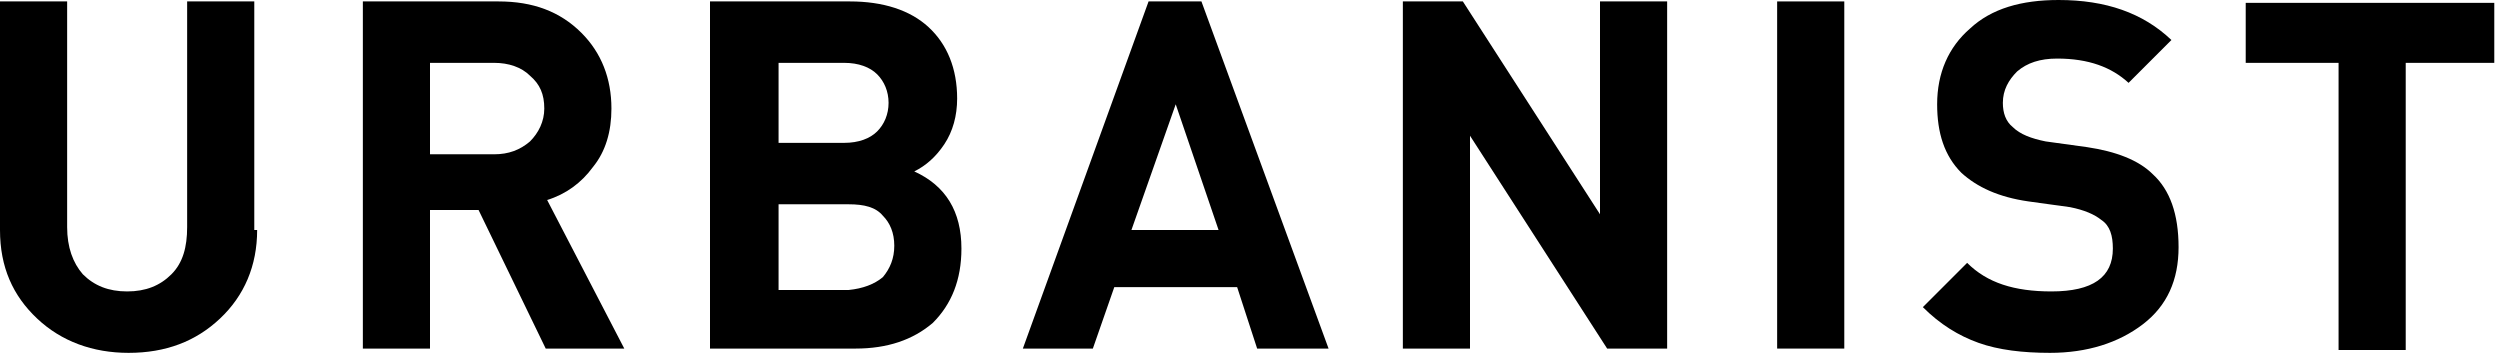
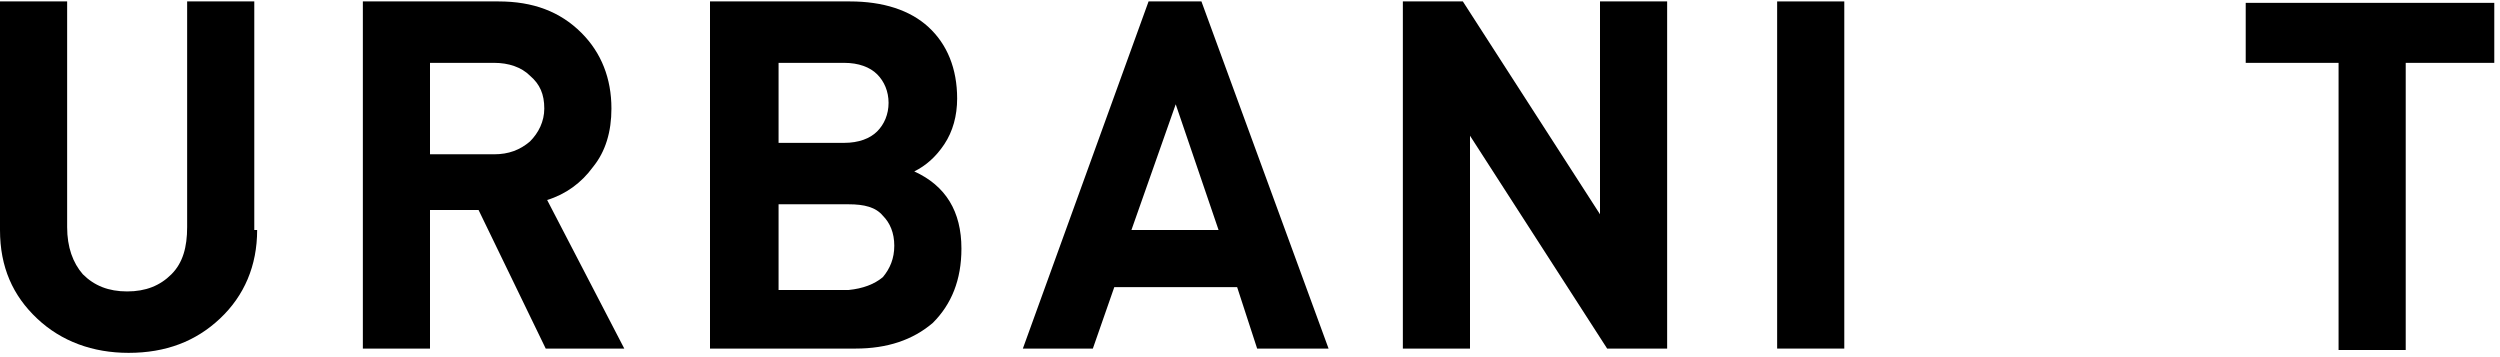
<svg xmlns="http://www.w3.org/2000/svg" width="100%" height="100%" viewBox="0 0 175 25" version="1.1" xml:space="preserve" style="fill-rule:evenodd;clip-rule:evenodd;stroke-linejoin:round;stroke-miterlimit:2;">
  <g transform="matrix(1,0,0,1,-10.8,-234.4)">
    <g transform="matrix(1,0,0,1,-200,-82)">
      <path d="M228.8,332.5C228.8,335 227.9,337.1 226.2,338.7C224.5,340.3 222.4,341.1 219.8,341.1C217.3,341.1 215.1,340.3 213.4,338.7C211.7,337.1 210.8,335.1 210.8,332.5L210.8,316.5L215.5,316.5L215.5,332.3C215.5,333.7 215.9,334.8 216.6,335.6C217.4,336.4 218.4,336.8 219.7,336.8C221,336.8 222,336.4 222.8,335.6C223.6,334.8 223.9,333.7 223.9,332.3L223.9,316.5L228.6,316.5L228.6,332.5L228.8,332.5Z" style="fill-rule:nonzero;" />
    </g>
    <g transform="matrix(1,0,0,1,-200,-82)">
      <path d="M254.5,340.8L249,340.8L244.3,331.1L240.9,331.1L240.9,340.8L236.2,340.8L236.2,316.5L245.7,316.5C248.1,316.5 250,317.2 251.5,318.7C252.9,320.1 253.6,321.9 253.6,324C253.6,325.6 253.2,327 252.3,328.1C251.5,329.2 250.4,330 249.1,330.4L254.5,340.8ZM247.9,326.3C248.5,325.7 248.9,324.9 248.9,324C248.9,323 248.6,322.3 247.9,321.7C247.3,321.1 246.4,320.8 245.4,320.8L240.9,320.8L240.9,327.2L245.4,327.2C246.4,327.2 247.2,326.9 247.9,326.3Z" style="fill-rule:nonzero;" />
    </g>
    <g transform="matrix(1,0,0,1,-200,-82)">
      <path d="M278.1,333.8C278.1,336 277.4,337.7 276.1,339C274.7,340.2 272.9,340.8 270.7,340.8L260.5,340.8L260.5,316.5L270.3,316.5C272.6,316.5 274.5,317.1 275.8,318.3C277.1,319.5 277.8,321.2 277.8,323.3C277.8,324.5 277.5,325.6 276.9,326.5C276.3,327.4 275.6,328 274.8,328.4C277,329.4 278.1,331.2 278.1,333.8ZM272.2,325.6C272.7,325.1 273,324.4 273,323.6C273,322.8 272.7,322.1 272.2,321.6C271.7,321.1 270.9,320.8 269.9,320.8L265.3,320.8L265.3,326.4L269.9,326.4C270.9,326.4 271.7,326.1 272.2,325.6ZM272.6,335.8C273.1,335.2 273.4,334.5 273.4,333.6C273.4,332.7 273.1,332 272.6,331.5C272.1,330.9 271.3,330.7 270.2,330.7L265.3,330.7L265.3,336.7L270.2,336.7C271.2,336.6 272,336.3 272.6,335.8Z" style="fill-rule:nonzero;" />
    </g>
    <g transform="matrix(1,0,0,1,-200,-82)">
      <path d="M303.8,340.8L298.8,340.8L297.4,336.5L288.8,336.5L287.3,340.8L282.4,340.8L291.2,316.5L294.9,316.5L303.8,340.8ZM296.1,332.5L293.1,323.7L290,332.5L296.1,332.5Z" style="fill-rule:nonzero;" />
    </g>
    <g transform="matrix(1,0,0,1,-200,-82)">
      <path d="M327.5,340.8L323.3,340.8L313.7,325.9L313.7,340.8L309,340.8L309,316.5L313.2,316.5L322.8,331.4L322.8,316.5L327.5,316.5L327.5,340.8Z" style="fill-rule:nonzero;" />
    </g>
    <g transform="matrix(1,0,0,1,-200,-82)">
      <rect x="335.2" y="316.5" width="4.7" height="24.3" style="fill-rule:nonzero;" />
    </g>
    <g transform="matrix(1,0,0,1,-200,-82)">
-       <path d="M363.3,333.7C363.3,336 362.5,337.8 360.8,339.1C359.1,340.4 356.9,341.1 354.3,341.1C352.4,341.1 350.7,340.9 349.3,340.4C347.9,339.9 346.6,339.1 345.4,337.9L348.5,334.8C349.9,336.2 351.8,336.8 354.4,336.8C357.3,336.8 358.7,335.8 358.7,333.8C358.7,332.9 358.5,332.2 357.9,331.8C357.4,331.4 356.7,331.1 355.7,330.9L352.8,330.5C350.7,330.2 349.2,329.5 348.1,328.5C346.9,327.3 346.4,325.7 346.4,323.7C346.4,321.5 347.2,319.7 348.7,318.4C350.2,317 352.3,316.4 354.9,316.4C358.2,316.4 360.8,317.3 362.8,319.2L359.8,322.2C358.6,321.1 357,320.5 354.8,320.5C353.6,320.5 352.7,320.8 352,321.4C351.4,322 351,322.7 351,323.6C351,324.3 351.2,324.9 351.7,325.3C352.2,325.8 353,326.1 354,326.3L356.9,326.7C358.9,327 360.5,327.6 361.5,328.6C362.7,329.7 363.3,331.4 363.3,333.7Z" style="fill-rule:nonzero;" />
-     </g>
+       </g>
    <g transform="matrix(1,0,0,1,-200,-82)">
      <path d="M385.5,320.8L379.2,320.8L379.2,340.9L374.5,340.9L374.5,320.8L368,320.8L368,316.6L385.4,316.6L385.4,320.8L385.5,320.8Z" style="fill-rule:nonzero;" />
    </g>
  </g>
</svg>